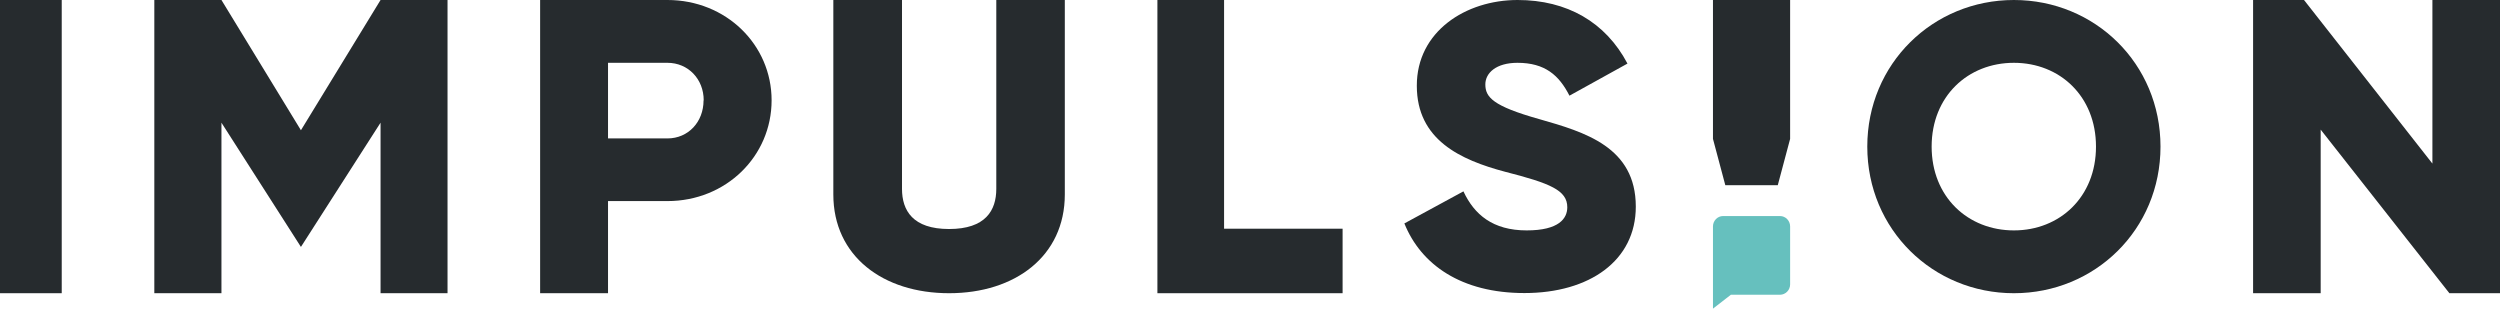
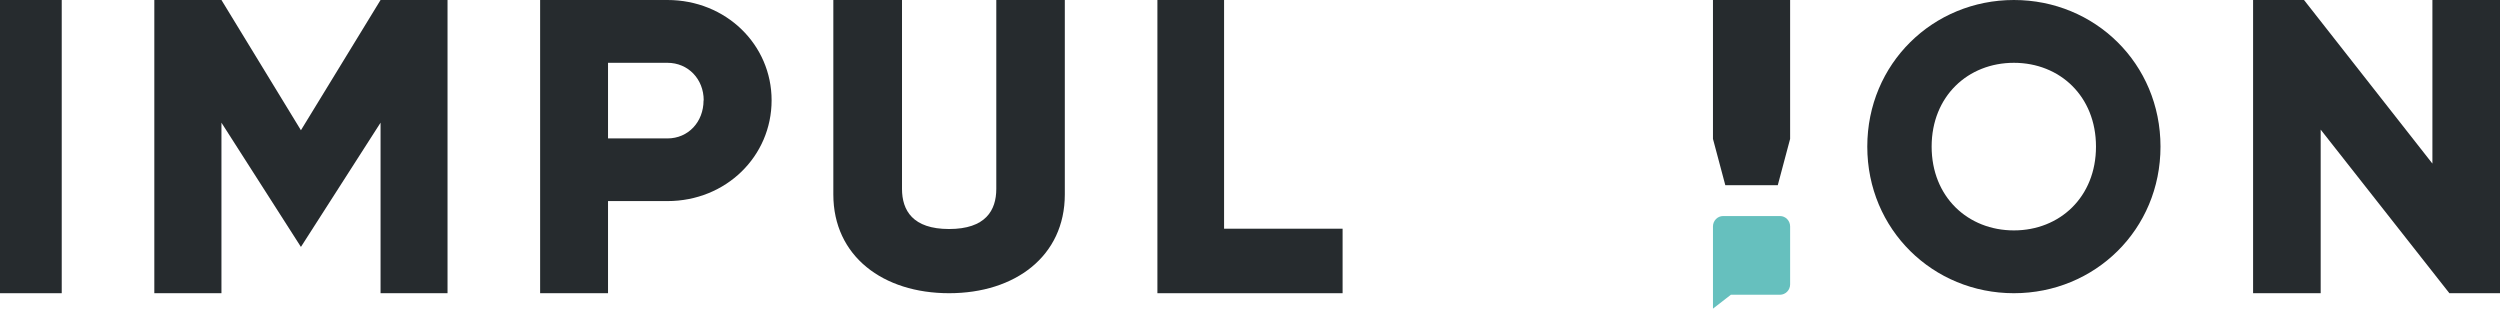
<svg xmlns="http://www.w3.org/2000/svg" width="162" height="20">
  <title>Impulsion_logo ( for light backgrounds )</title>
  <desc>Created with Sketch.</desc>
  <g fill="none">
    <g>
      <g>
        <path fill="#262B2E" d="M29 19h-4.34V7.95L19.5 16l-5.15-8.05V19H10V0h4.35l5.15 8.44L24.66 0H29v19" />
        <path fill="#262B2E" d="M45.6 6.5c0-1.37-1-2.43-2.35-2.43H39.4v4.9h3.85c1.35 0 2.34-1.07 2.34-2.46zm4.4 0c0 3.62-2.95 6.53-6.75 6.53H39.4V19H35V0h8.25C47.05 0 50 2.9 50 6.5z" />
        <path fill="#262B2E" d="M54 12.6V0h4.45v12.24c0 1.4.7 2.6 3.05 2.6 2.36 0 3.06-1.2 3.06-2.6V0H69v12.6c0 4-3.22 6.4-7.5 6.4-4.28 0-7.5-2.4-7.5-6.4" />
        <path fill="#262B2E" d="M87 14.82V19H75V0h4.32v14.82H87" />
-         <path fill="#262B2E" d="M91 14.48l3.83-2.08c.7 1.5 1.9 2.53 4.1 2.53 2.1 0 2.63-.78 2.63-1.5 0-1.1-1.1-1.55-4.03-2.3-2.9-.77-5.72-2.07-5.72-5.57C91.8 2.04 94.98 0 98.34 0c3.2 0 5.7 1.43 7.12 4.12L101.7 6.2c-.67-1.32-1.58-2.13-3.37-2.13-1.38 0-2.08.66-2.08 1.4 0 .82.47 1.4 3.5 2.25 2.94.84 6.25 1.8 6.25 5.67 0 3.5-3 5.6-7.22 5.6-4.08 0-6.7-1.83-7.78-4.52" />
        <path fill="#262B2E" d="M135.82 9.5c0-3.26-2.34-5.43-5.32-5.43-2.98 0-5.33 2.17-5.33 5.43s2.35 5.43 5.33 5.43 5.32-2.17 5.32-5.43zM121 9.5c0-5.38 4.26-9.5 9.5-9.5 5.25 0 9.5 4.12 9.5 9.5s-4.25 9.5-9.5 9.5c-5.24 0-9.5-4.12-9.5-9.5z" />
        <path fill="#262B2E" d="M162 0v19h-3.28l-8.34-10.6V19H146V0h3.3l8.32 10.6V0H162" />
        <path fill="#66C0BE" d="M111 14.67c0-.37.3-.67.65-.67h3.7c.35 0 .65.3.65.67v3.76c0 .37-.3.67-.66.67h-3.18L111 20v-5.33z" />
        <path fill="#262B2E" d="M0 19h4V0H0z" />
        <path fill="#262B2E" d="M111 9l.8 3h3.4l.8-3V0h-5z" />
      </g>
    </g>
  </g>
</svg>